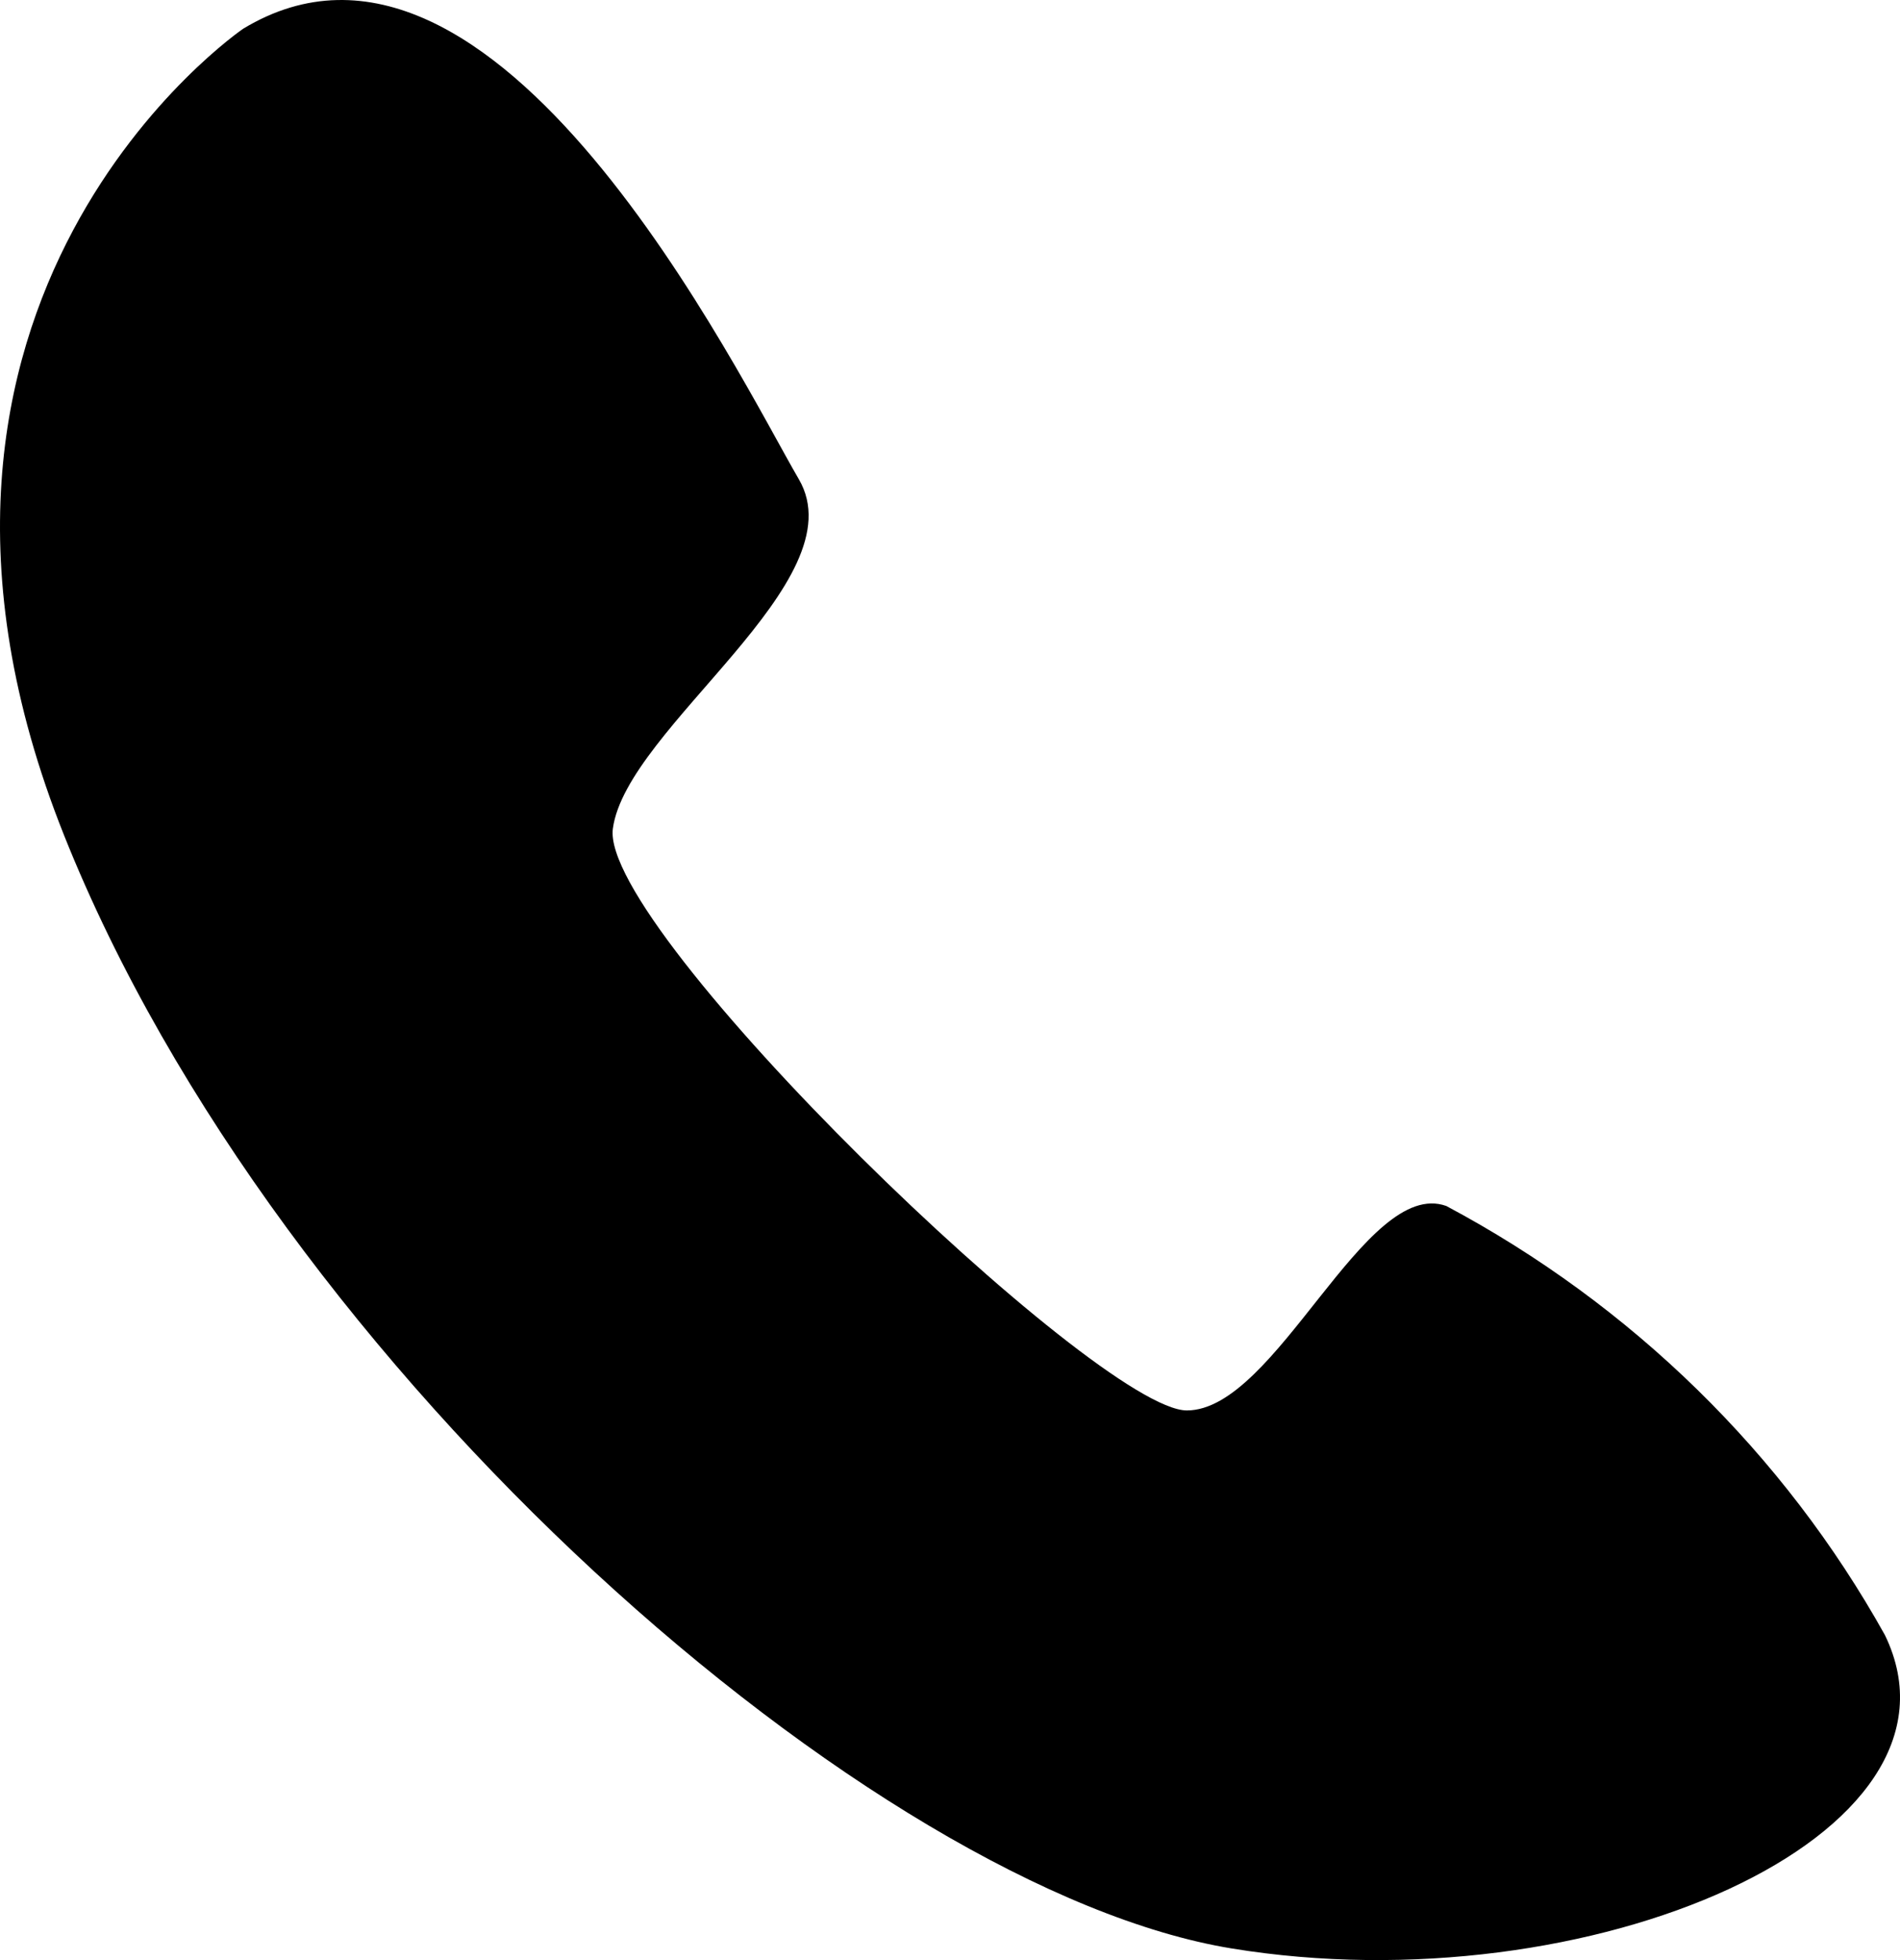
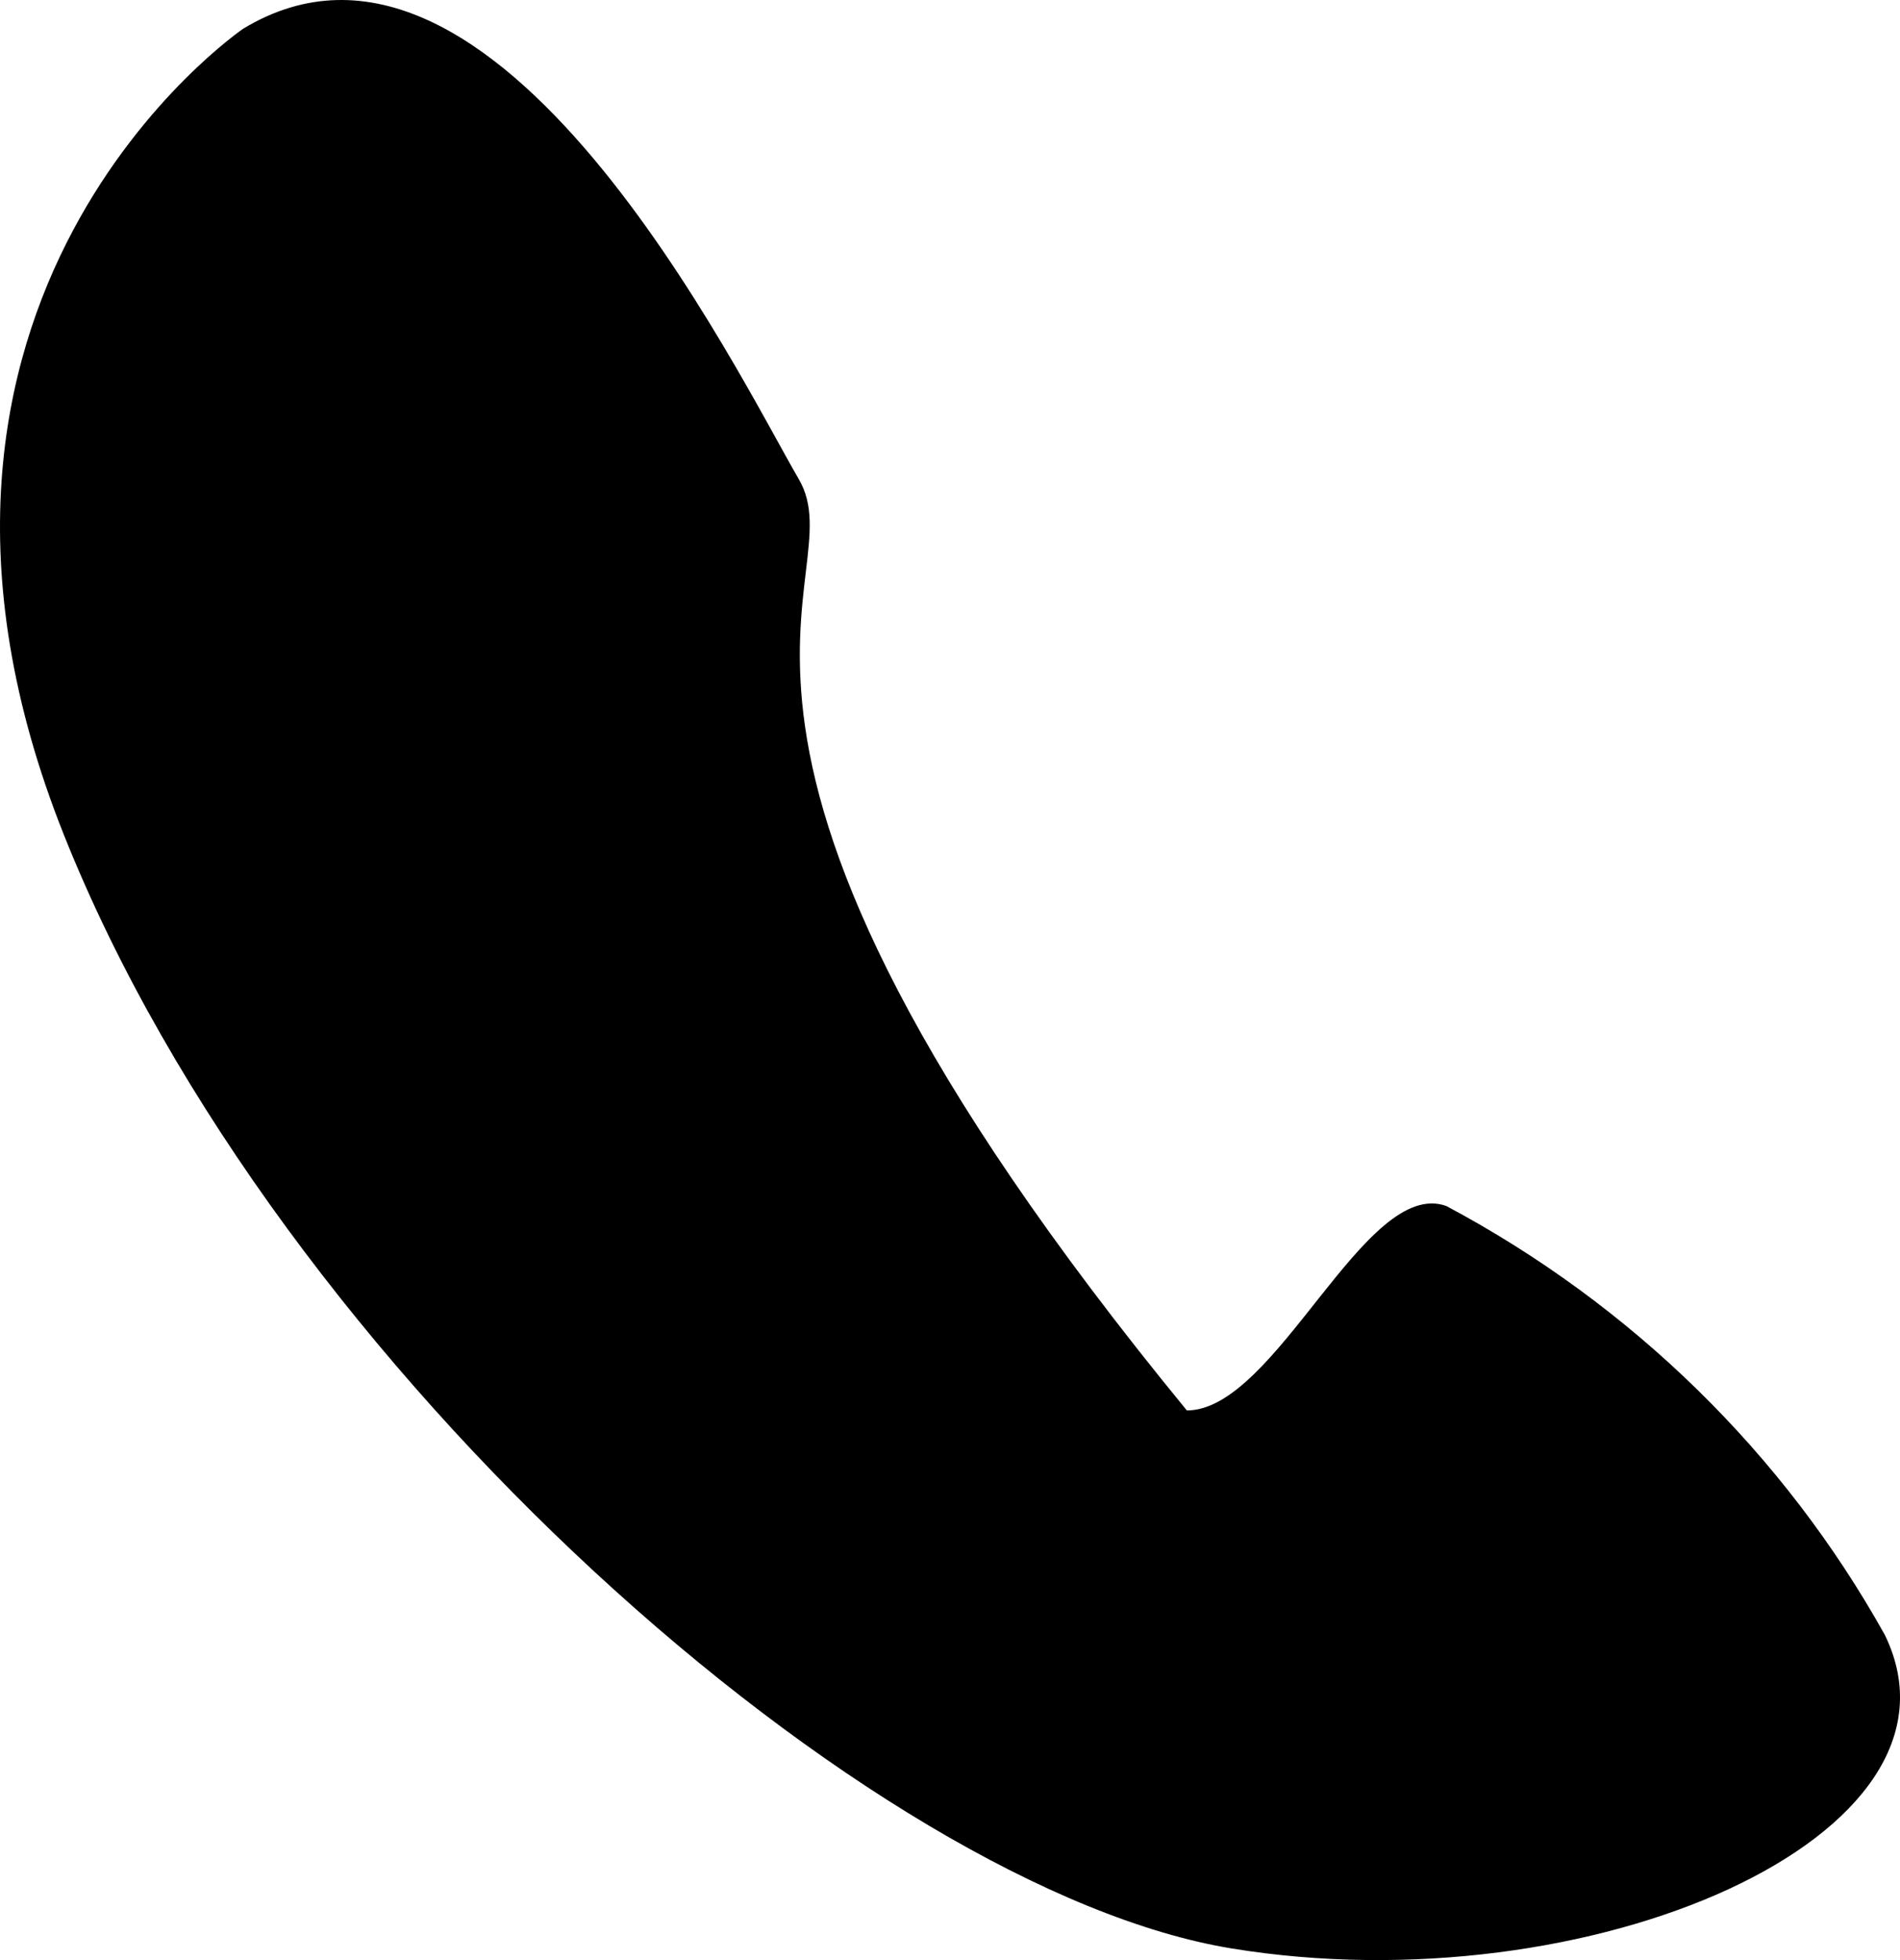
<svg xmlns="http://www.w3.org/2000/svg" width="32" height="33" viewBox="0 0 32 33" fill="none">
-   <path d="M4.095 0.484C4.095 0.484 -2.537 5.004 1.079 14.063C4.695 23.122 14.73 31.821 20.744 32.804C26.757 33.788 33.389 30.913 31.746 27.528C30.045 24.475 27.48 21.967 24.359 20.304C22.986 19.812 21.498 23.746 19.989 23.746C18.481 23.746 10.089 15.651 10.322 13.949C10.553 12.247 14.459 9.789 13.454 8.068C12.448 6.347 8.349 -2.088 4.095 0.484Z" fill="black" />
+   <path d="M4.095 0.484C4.095 0.484 -2.537 5.004 1.079 14.063C4.695 23.122 14.73 31.821 20.744 32.804C26.757 33.788 33.389 30.913 31.746 27.528C30.045 24.475 27.48 21.967 24.359 20.304C22.986 19.812 21.498 23.746 19.989 23.746C10.553 12.247 14.459 9.789 13.454 8.068C12.448 6.347 8.349 -2.088 4.095 0.484Z" fill="black" />
</svg>